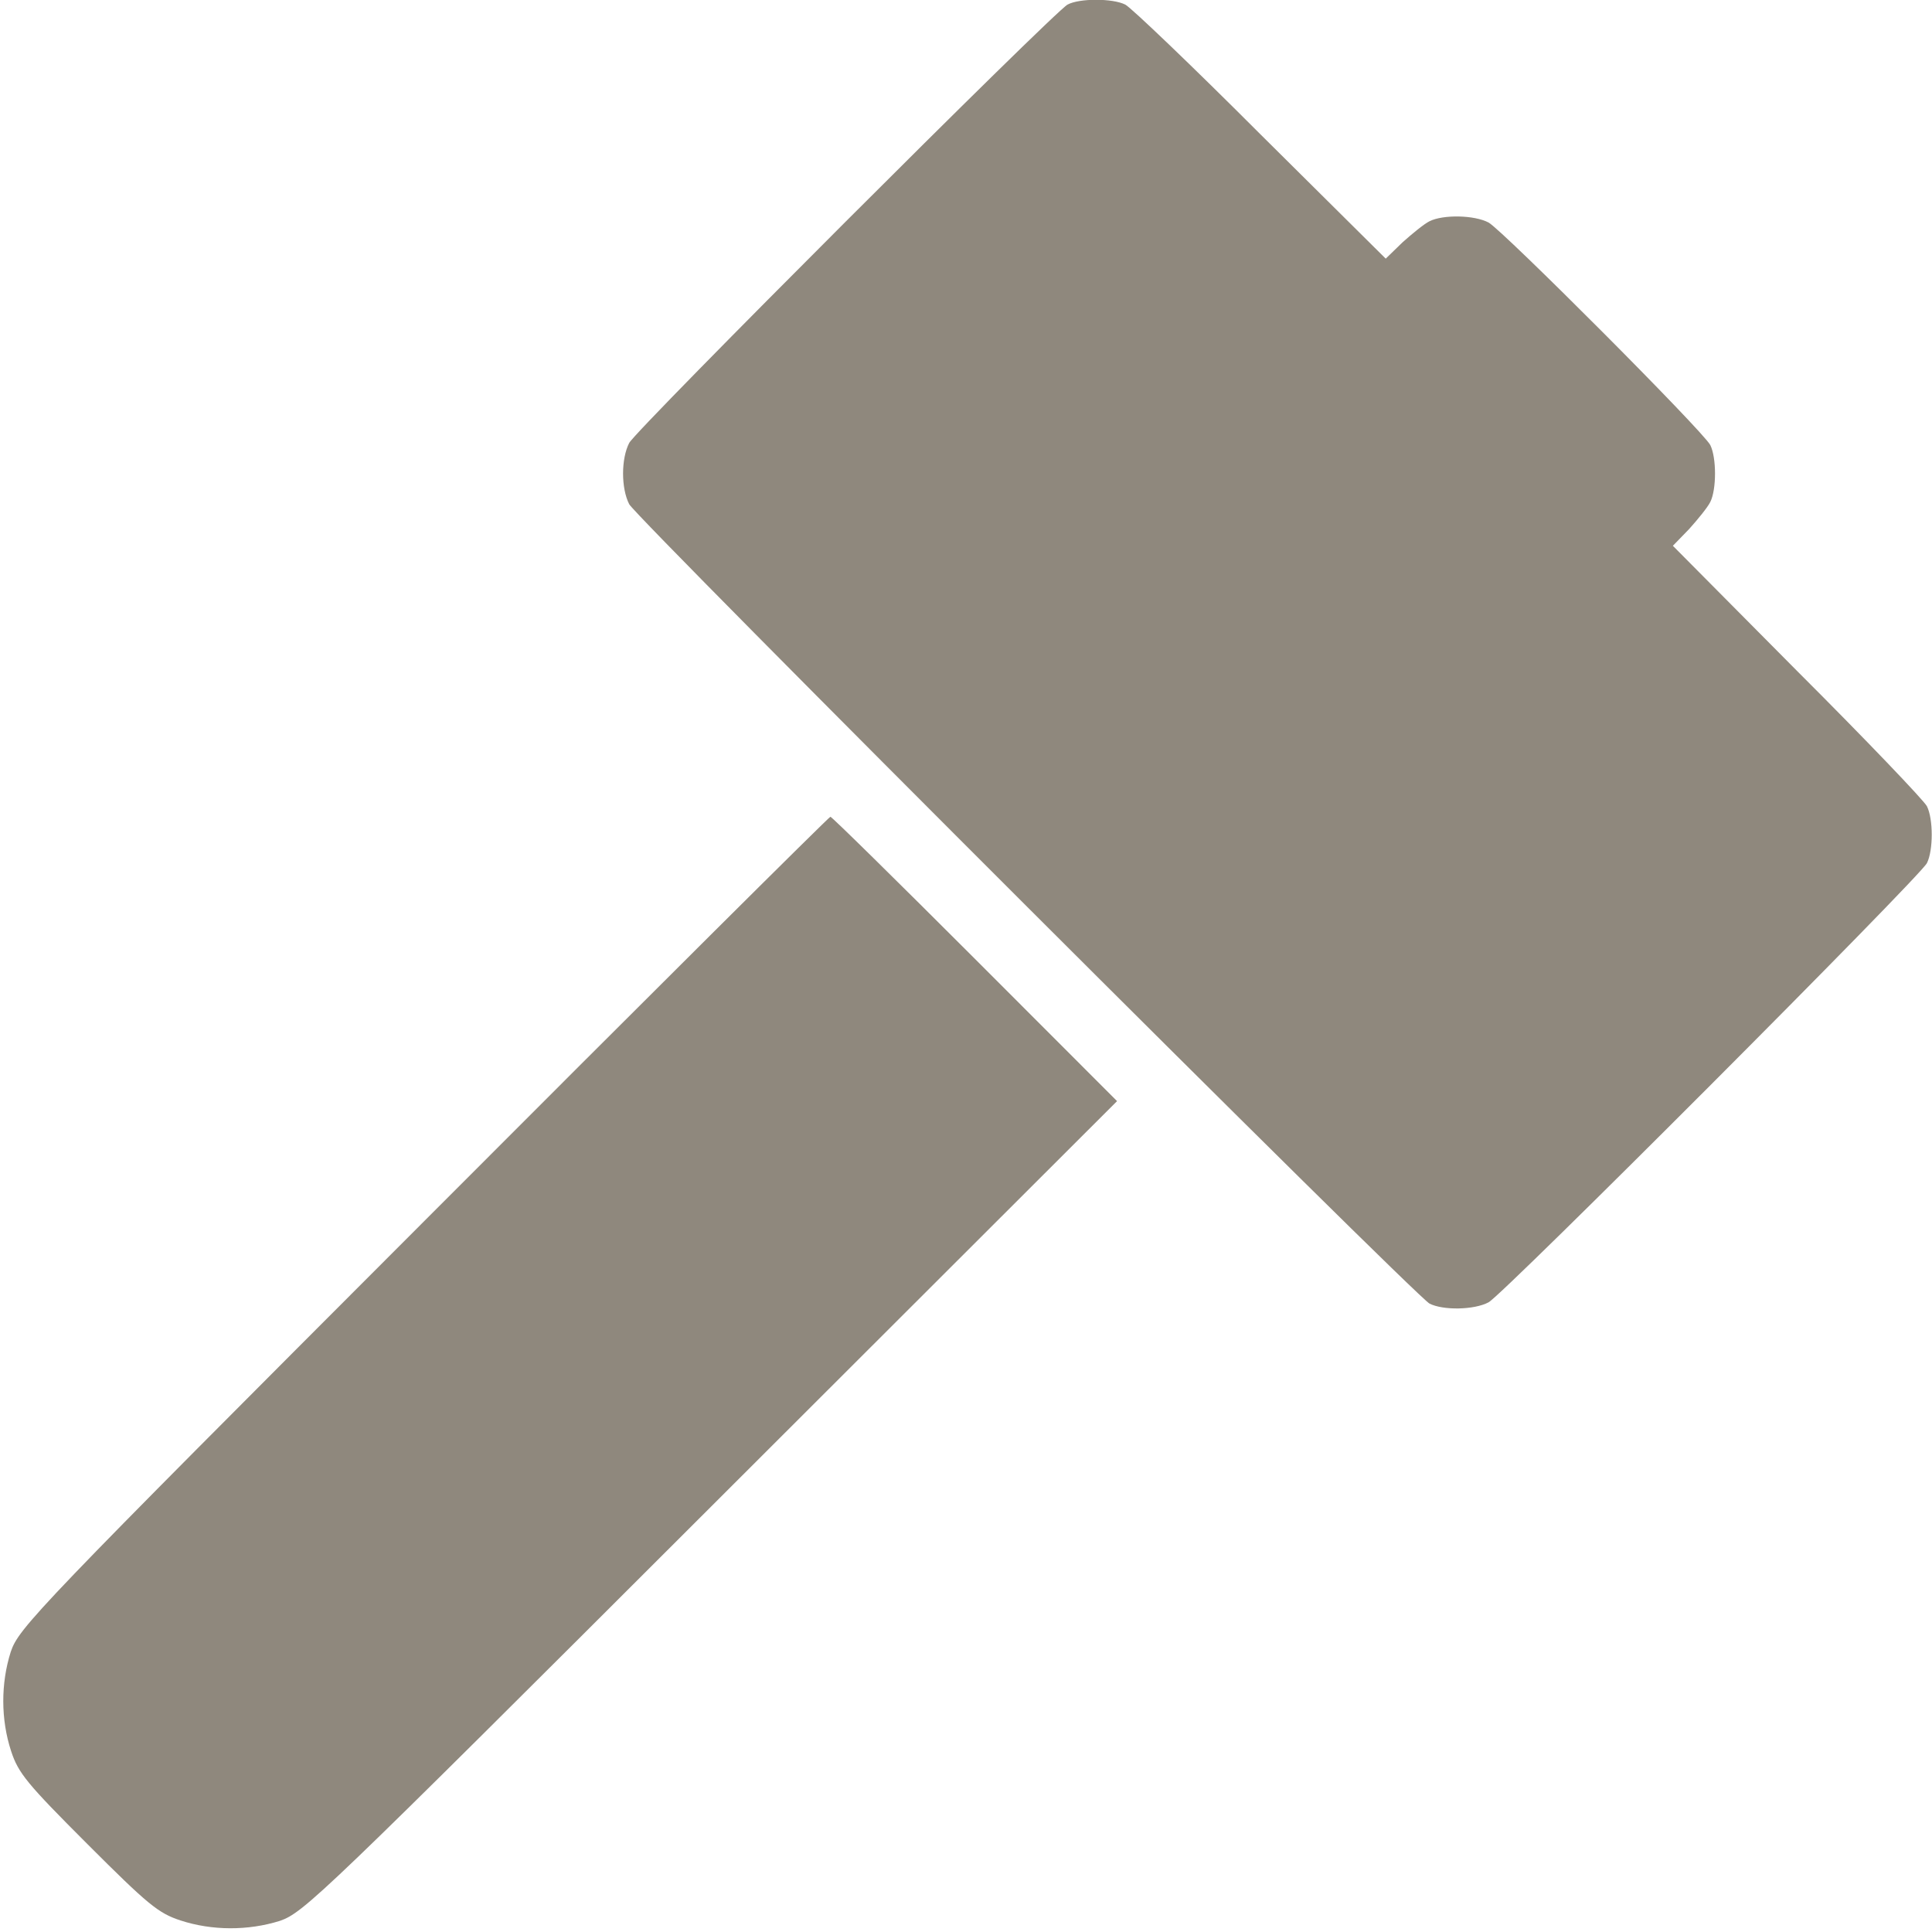
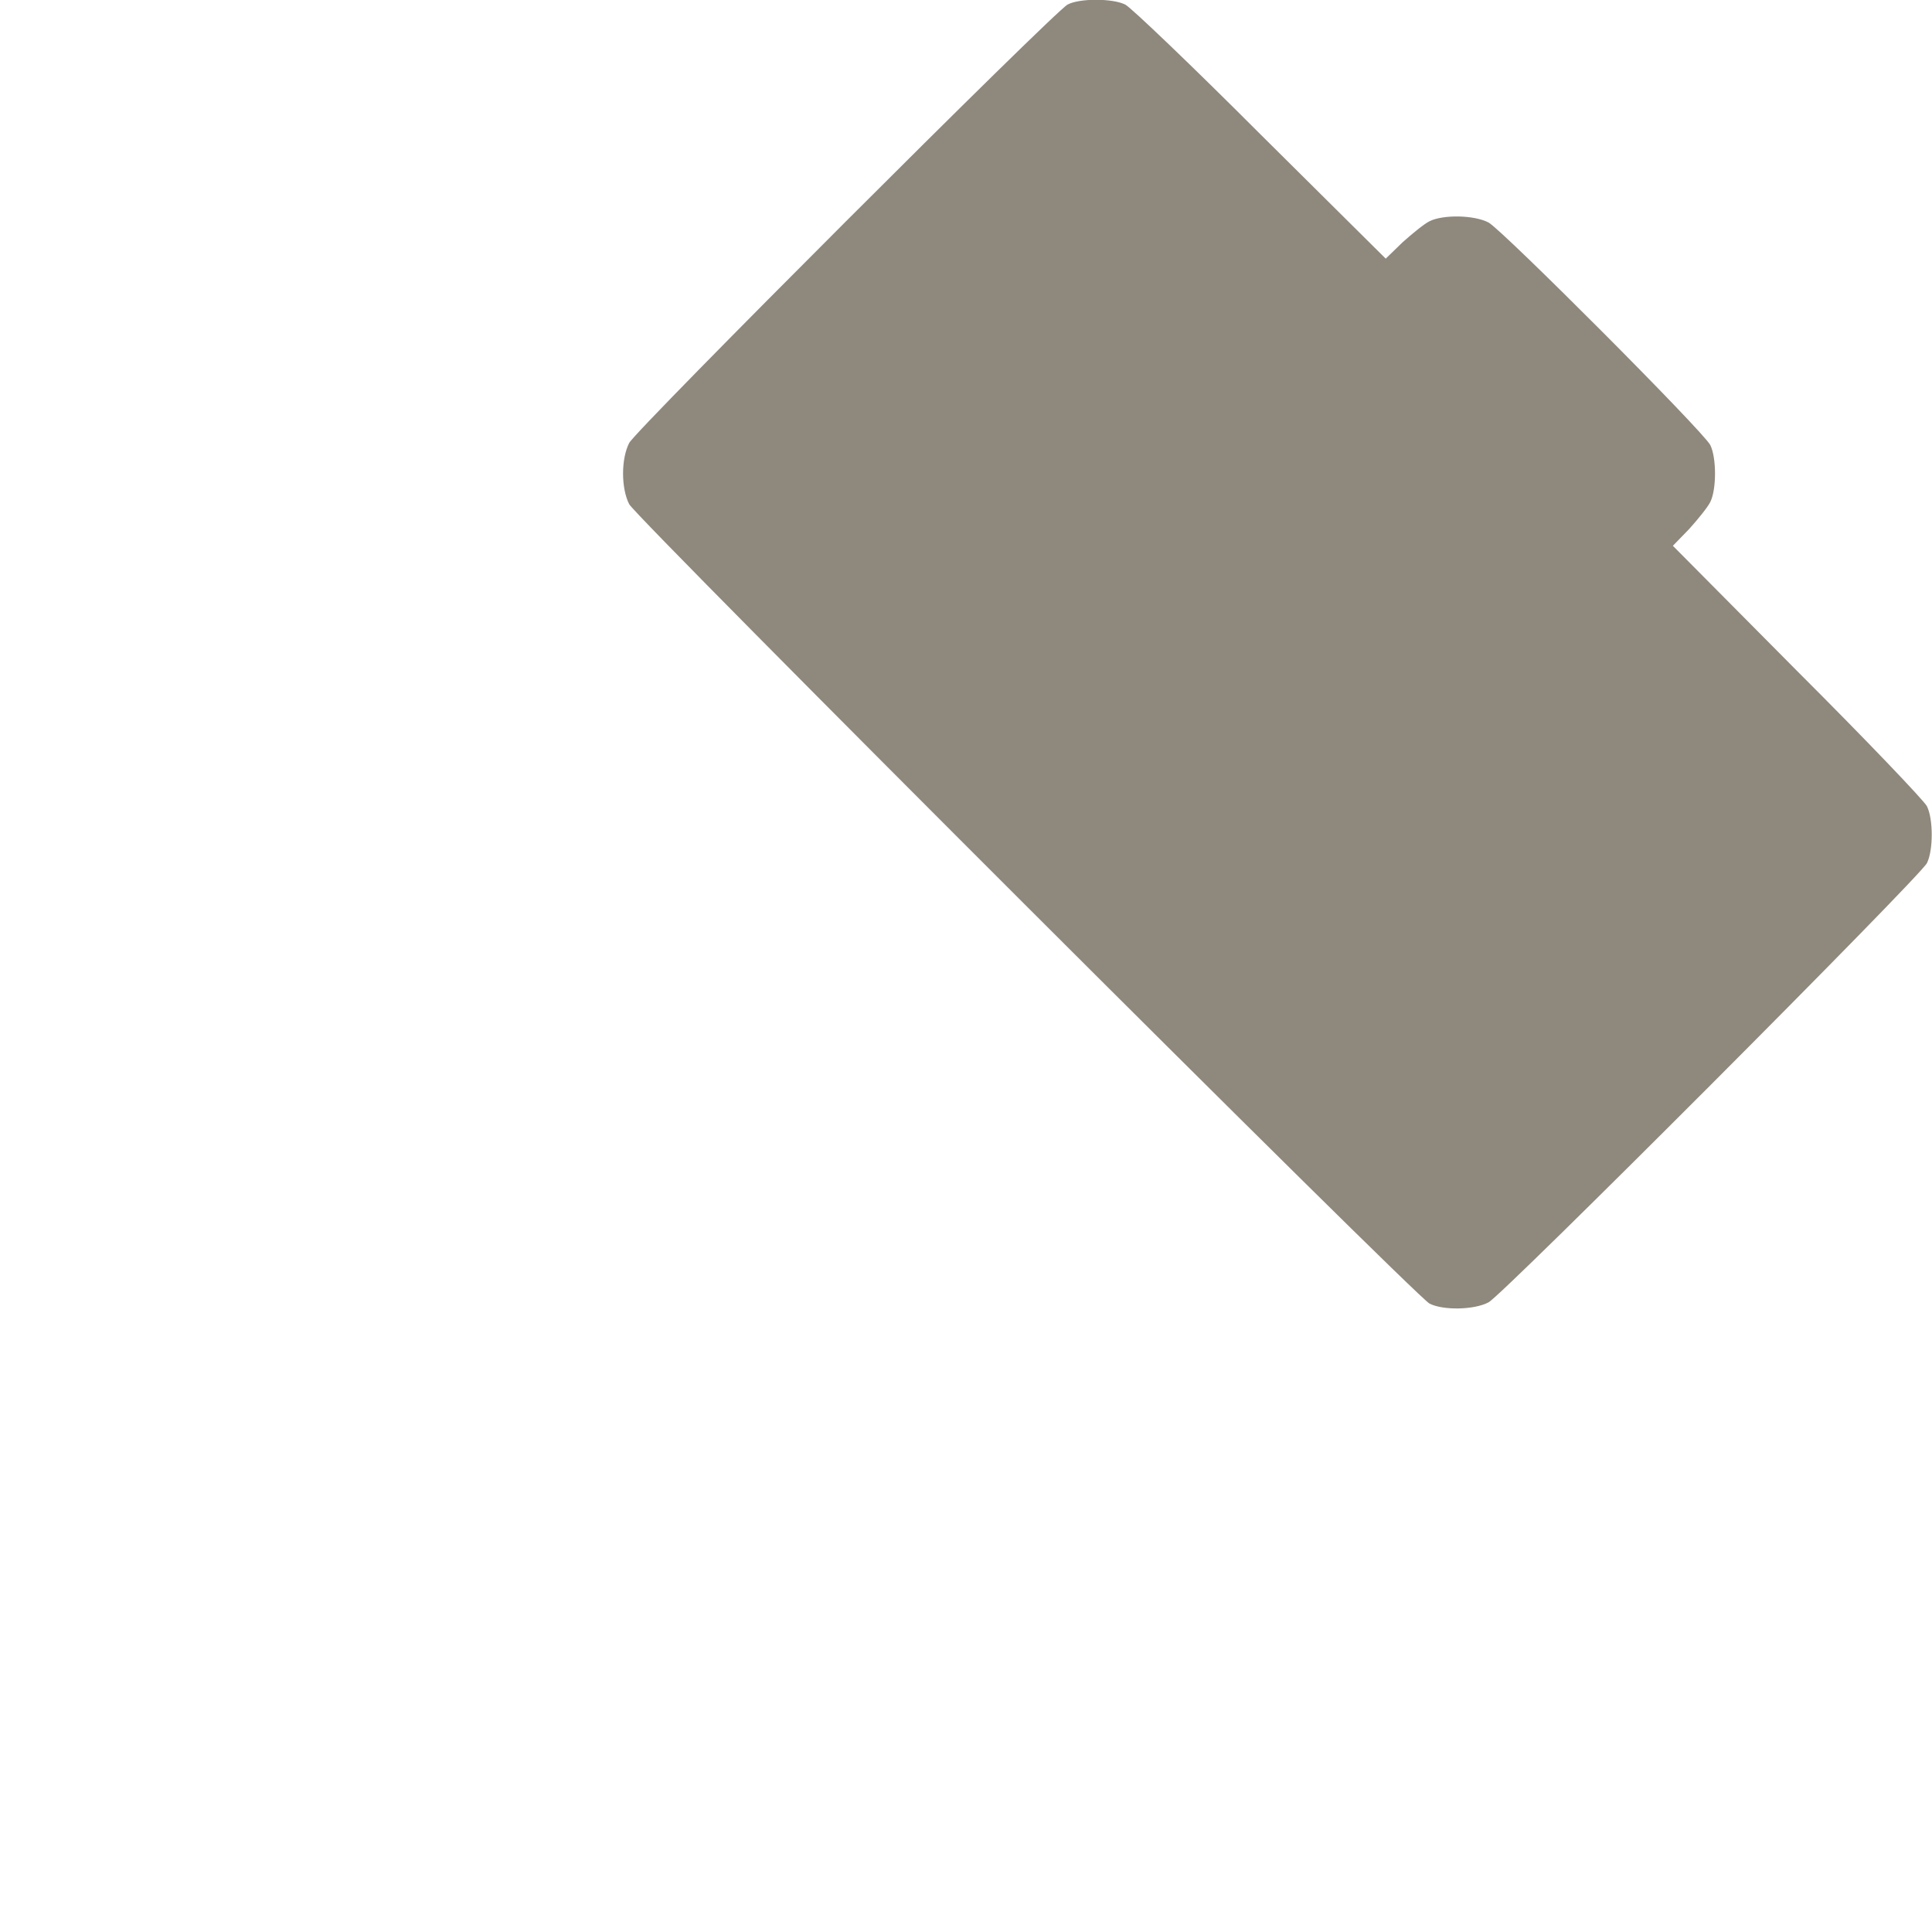
<svg xmlns="http://www.w3.org/2000/svg" width="16" height="16" viewBox="0 0 16 16" fill="none">
  <g clip-path="url(#clip0_3932_1166)">
    <path d="M8.841 0.038C8.725 0.101 5.27 3.555 5.211 3.668C5.143 3.798 5.143 4.045 5.211 4.176C5.278 4.299 11.723 10.737 11.839 10.796C11.951 10.853 12.209 10.849 12.328 10.785C12.452 10.718 15.899 7.264 15.958 7.148C16.011 7.043 16.011 6.782 15.958 6.677C15.936 6.632 15.454 6.127 14.885 5.559L13.854 4.52L13.988 4.382C14.059 4.303 14.142 4.202 14.164 4.157C14.216 4.053 14.216 3.791 14.164 3.686C14.104 3.57 12.448 1.911 12.328 1.843C12.209 1.78 11.951 1.776 11.839 1.832C11.794 1.854 11.693 1.937 11.614 2.008L11.476 2.142L10.437 1.111C9.869 0.542 9.364 0.06 9.319 0.038C9.214 -0.015 8.938 -0.015 8.841 0.038Z" fill="#8F887D" />
-     <path d="M3.509 10.117C0.29 13.339 0.156 13.481 0.089 13.68C0.006 13.941 0.006 14.24 0.092 14.502C0.152 14.685 0.223 14.771 0.724 15.272C1.225 15.773 1.311 15.844 1.494 15.904C1.756 15.99 2.055 15.99 2.317 15.908C2.515 15.84 2.657 15.706 5.887 12.479L9.251 9.119L8.074 7.941C7.427 7.294 6.889 6.764 6.877 6.764C6.866 6.764 5.348 8.274 3.509 10.117Z" fill="#8F887D" />
  </g>
  <defs>
    <clipPath id="clip0_3932_1166">
      <rect width="16" height="16" fill="white" />
    </clipPath>
  </defs>
</svg>